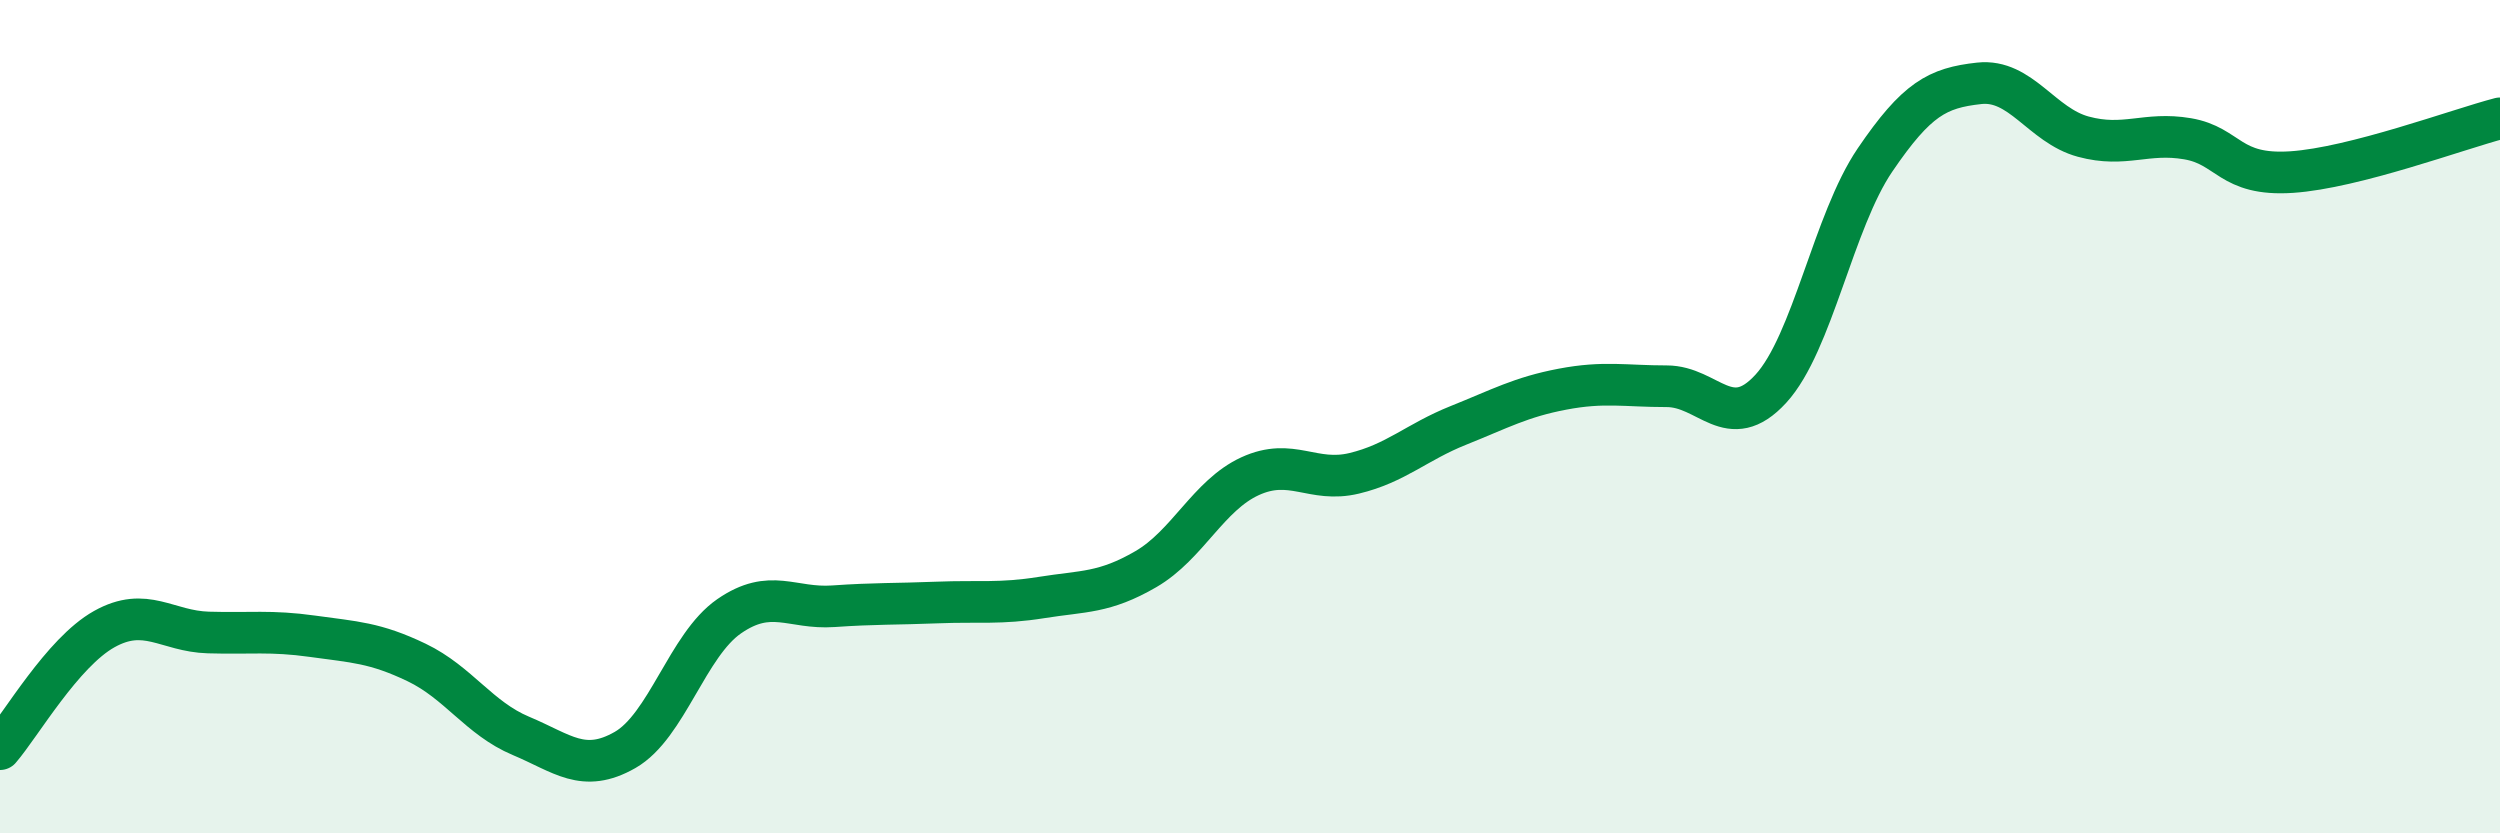
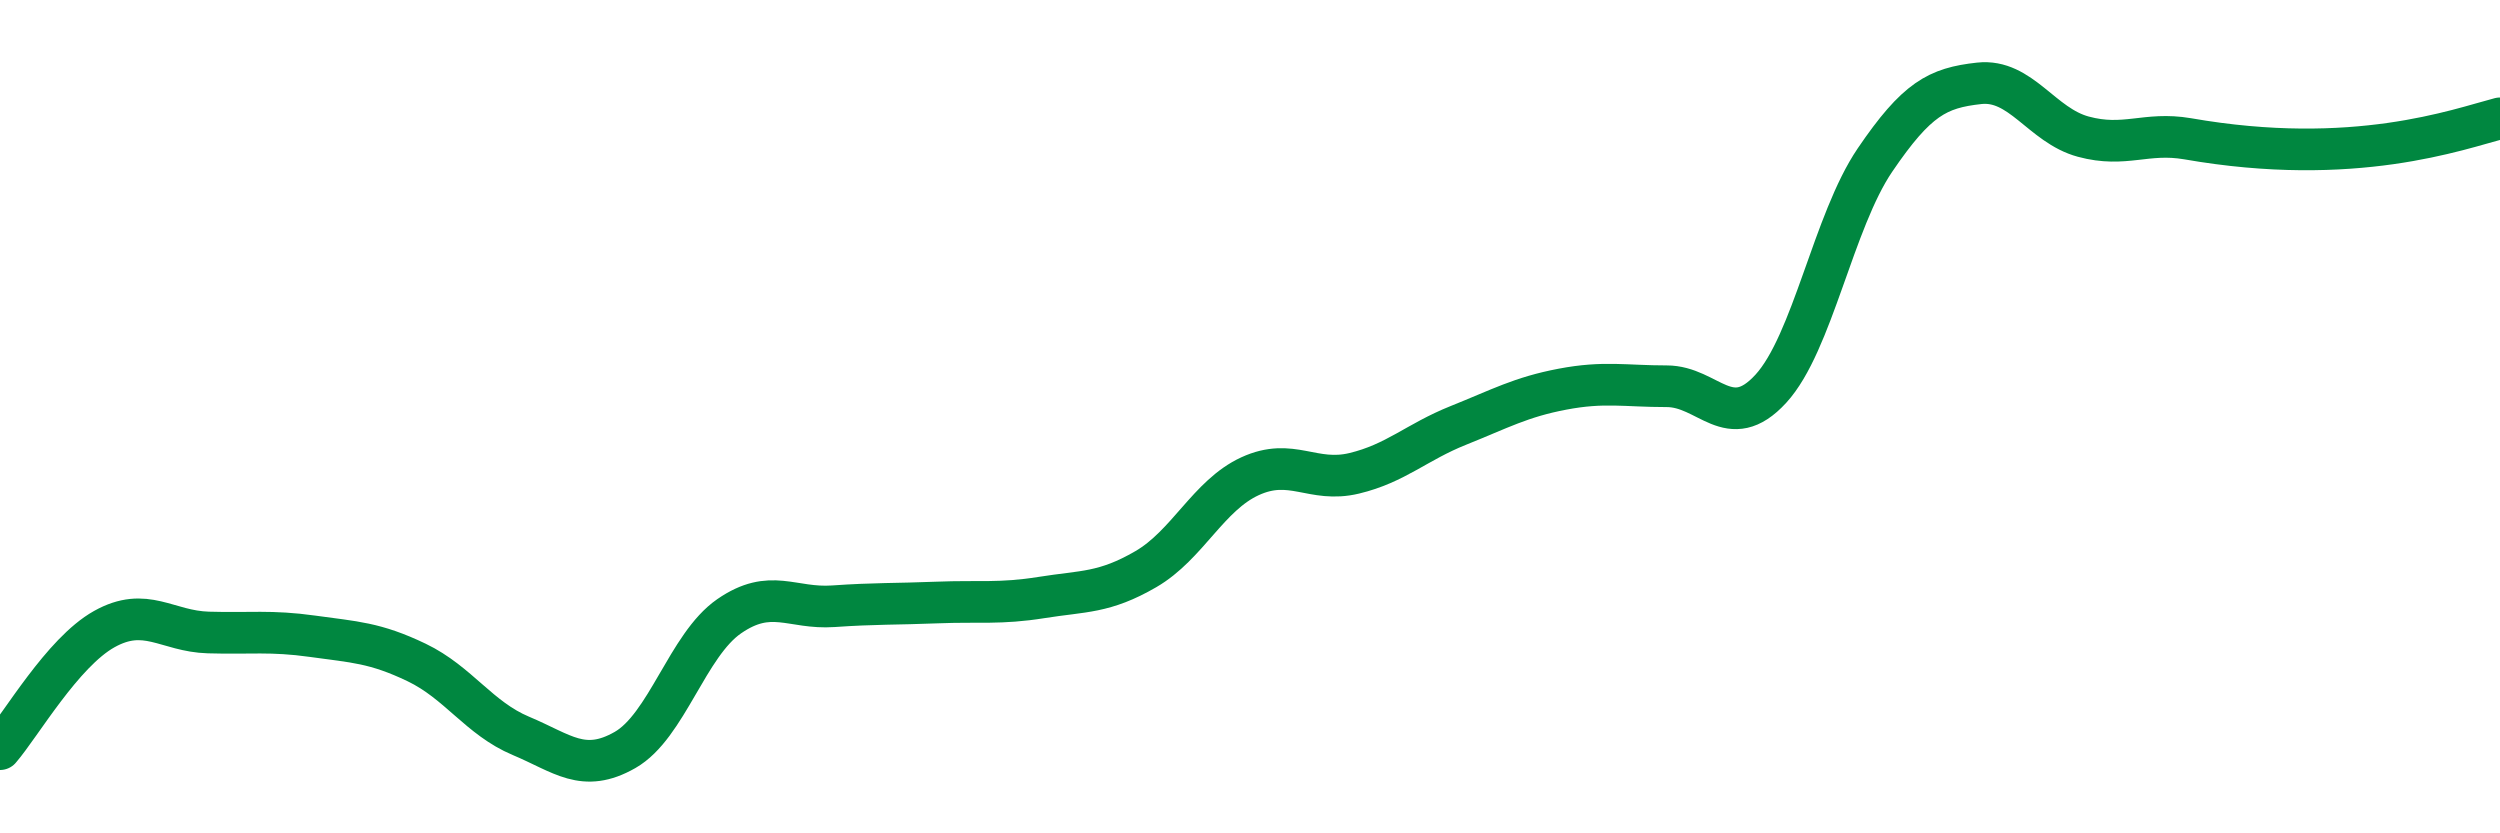
<svg xmlns="http://www.w3.org/2000/svg" width="60" height="20" viewBox="0 0 60 20">
-   <path d="M 0,17.98 C 0.5,17.4 1.5,15.66 2.5,15.1 C 3.5,14.54 4,15.15 5,15.18 C 6,15.21 6.5,15.13 7.5,15.27 C 8.5,15.41 9,15.42 10,15.9 C 11,16.38 11.5,17.24 12.5,17.66 C 13.5,18.08 14,18.57 15,18 C 16,17.43 16.5,15.48 17.5,14.79 C 18.5,14.1 19,14.62 20,14.55 C 21,14.48 21.5,14.5 22.5,14.46 C 23.5,14.42 24,14.5 25,14.34 C 26,14.18 26.5,14.24 27.5,13.66 C 28.5,13.08 29,11.89 30,11.43 C 31,10.97 31.5,11.6 32.5,11.36 C 33.5,11.12 34,10.61 35,10.21 C 36,9.81 36.5,9.53 37.5,9.34 C 38.5,9.15 39,9.27 40,9.27 C 41,9.27 41.5,10.42 42.5,9.33 C 43.5,8.24 44,5.31 45,3.84 C 46,2.37 46.5,2.11 47.5,2 C 48.5,1.89 49,3.01 50,3.28 C 51,3.55 51.5,3.16 52.5,3.33 C 53.5,3.5 53.5,4.23 55,4.13 C 56.5,4.03 59,3.1 60,2.84L60 20L0 20Z" fill="#008740" opacity="0.1" stroke-linecap="round" stroke-linejoin="round" />
-   <path d="M 0,17.98 C 0.5,17.4 1.5,15.66 2.5,15.1 C 3.5,14.54 4,15.15 5,15.18 C 6,15.21 6.5,15.13 7.5,15.27 C 8.5,15.41 9,15.42 10,15.9 C 11,16.38 11.5,17.24 12.5,17.66 C 13.5,18.08 14,18.57 15,18 C 16,17.43 16.5,15.48 17.5,14.79 C 18.5,14.1 19,14.62 20,14.55 C 21,14.48 21.5,14.5 22.5,14.46 C 23.5,14.42 24,14.5 25,14.34 C 26,14.18 26.5,14.24 27.5,13.66 C 28.5,13.08 29,11.89 30,11.43 C 31,10.97 31.5,11.6 32.5,11.36 C 33.5,11.12 34,10.61 35,10.21 C 36,9.81 36.5,9.53 37.5,9.34 C 38.5,9.15 39,9.27 40,9.27 C 41,9.27 41.5,10.42 42.5,9.33 C 43.5,8.24 44,5.31 45,3.84 C 46,2.37 46.5,2.11 47.5,2 C 48.5,1.89 49,3.01 50,3.28 C 51,3.55 51.5,3.16 52.5,3.33 C 53.5,3.5 53.5,4.23 55,4.13 C 56.5,4.03 59,3.1 60,2.84" stroke="#008740" stroke-width="1" fill="none" stroke-linecap="round" stroke-linejoin="round" />
+   <path d="M 0,17.98 C 0.5,17.4 1.5,15.66 2.5,15.1 C 3.5,14.54 4,15.15 5,15.18 C 6,15.21 6.5,15.13 7.5,15.27 C 8.5,15.41 9,15.42 10,15.9 C 11,16.38 11.5,17.24 12.5,17.66 C 13.5,18.08 14,18.57 15,18 C 16,17.43 16.5,15.48 17.5,14.79 C 18.5,14.1 19,14.62 20,14.55 C 21,14.48 21.5,14.5 22.5,14.46 C 23.5,14.42 24,14.5 25,14.34 C 26,14.18 26.5,14.24 27.5,13.66 C 28.5,13.08 29,11.89 30,11.43 C 31,10.97 31.5,11.6 32.5,11.36 C 33.5,11.12 34,10.61 35,10.21 C 36,9.81 36.5,9.53 37.5,9.34 C 38.5,9.15 39,9.27 40,9.27 C 41,9.27 41.5,10.42 42.5,9.33 C 43.5,8.24 44,5.31 45,3.84 C 46,2.37 46.5,2.11 47.5,2 C 48.5,1.89 49,3.01 50,3.28 C 51,3.55 51.5,3.16 52.5,3.33 C 56.5,4.03 59,3.1 60,2.84" stroke="#008740" stroke-width="1" fill="none" stroke-linecap="round" stroke-linejoin="round" />
</svg>